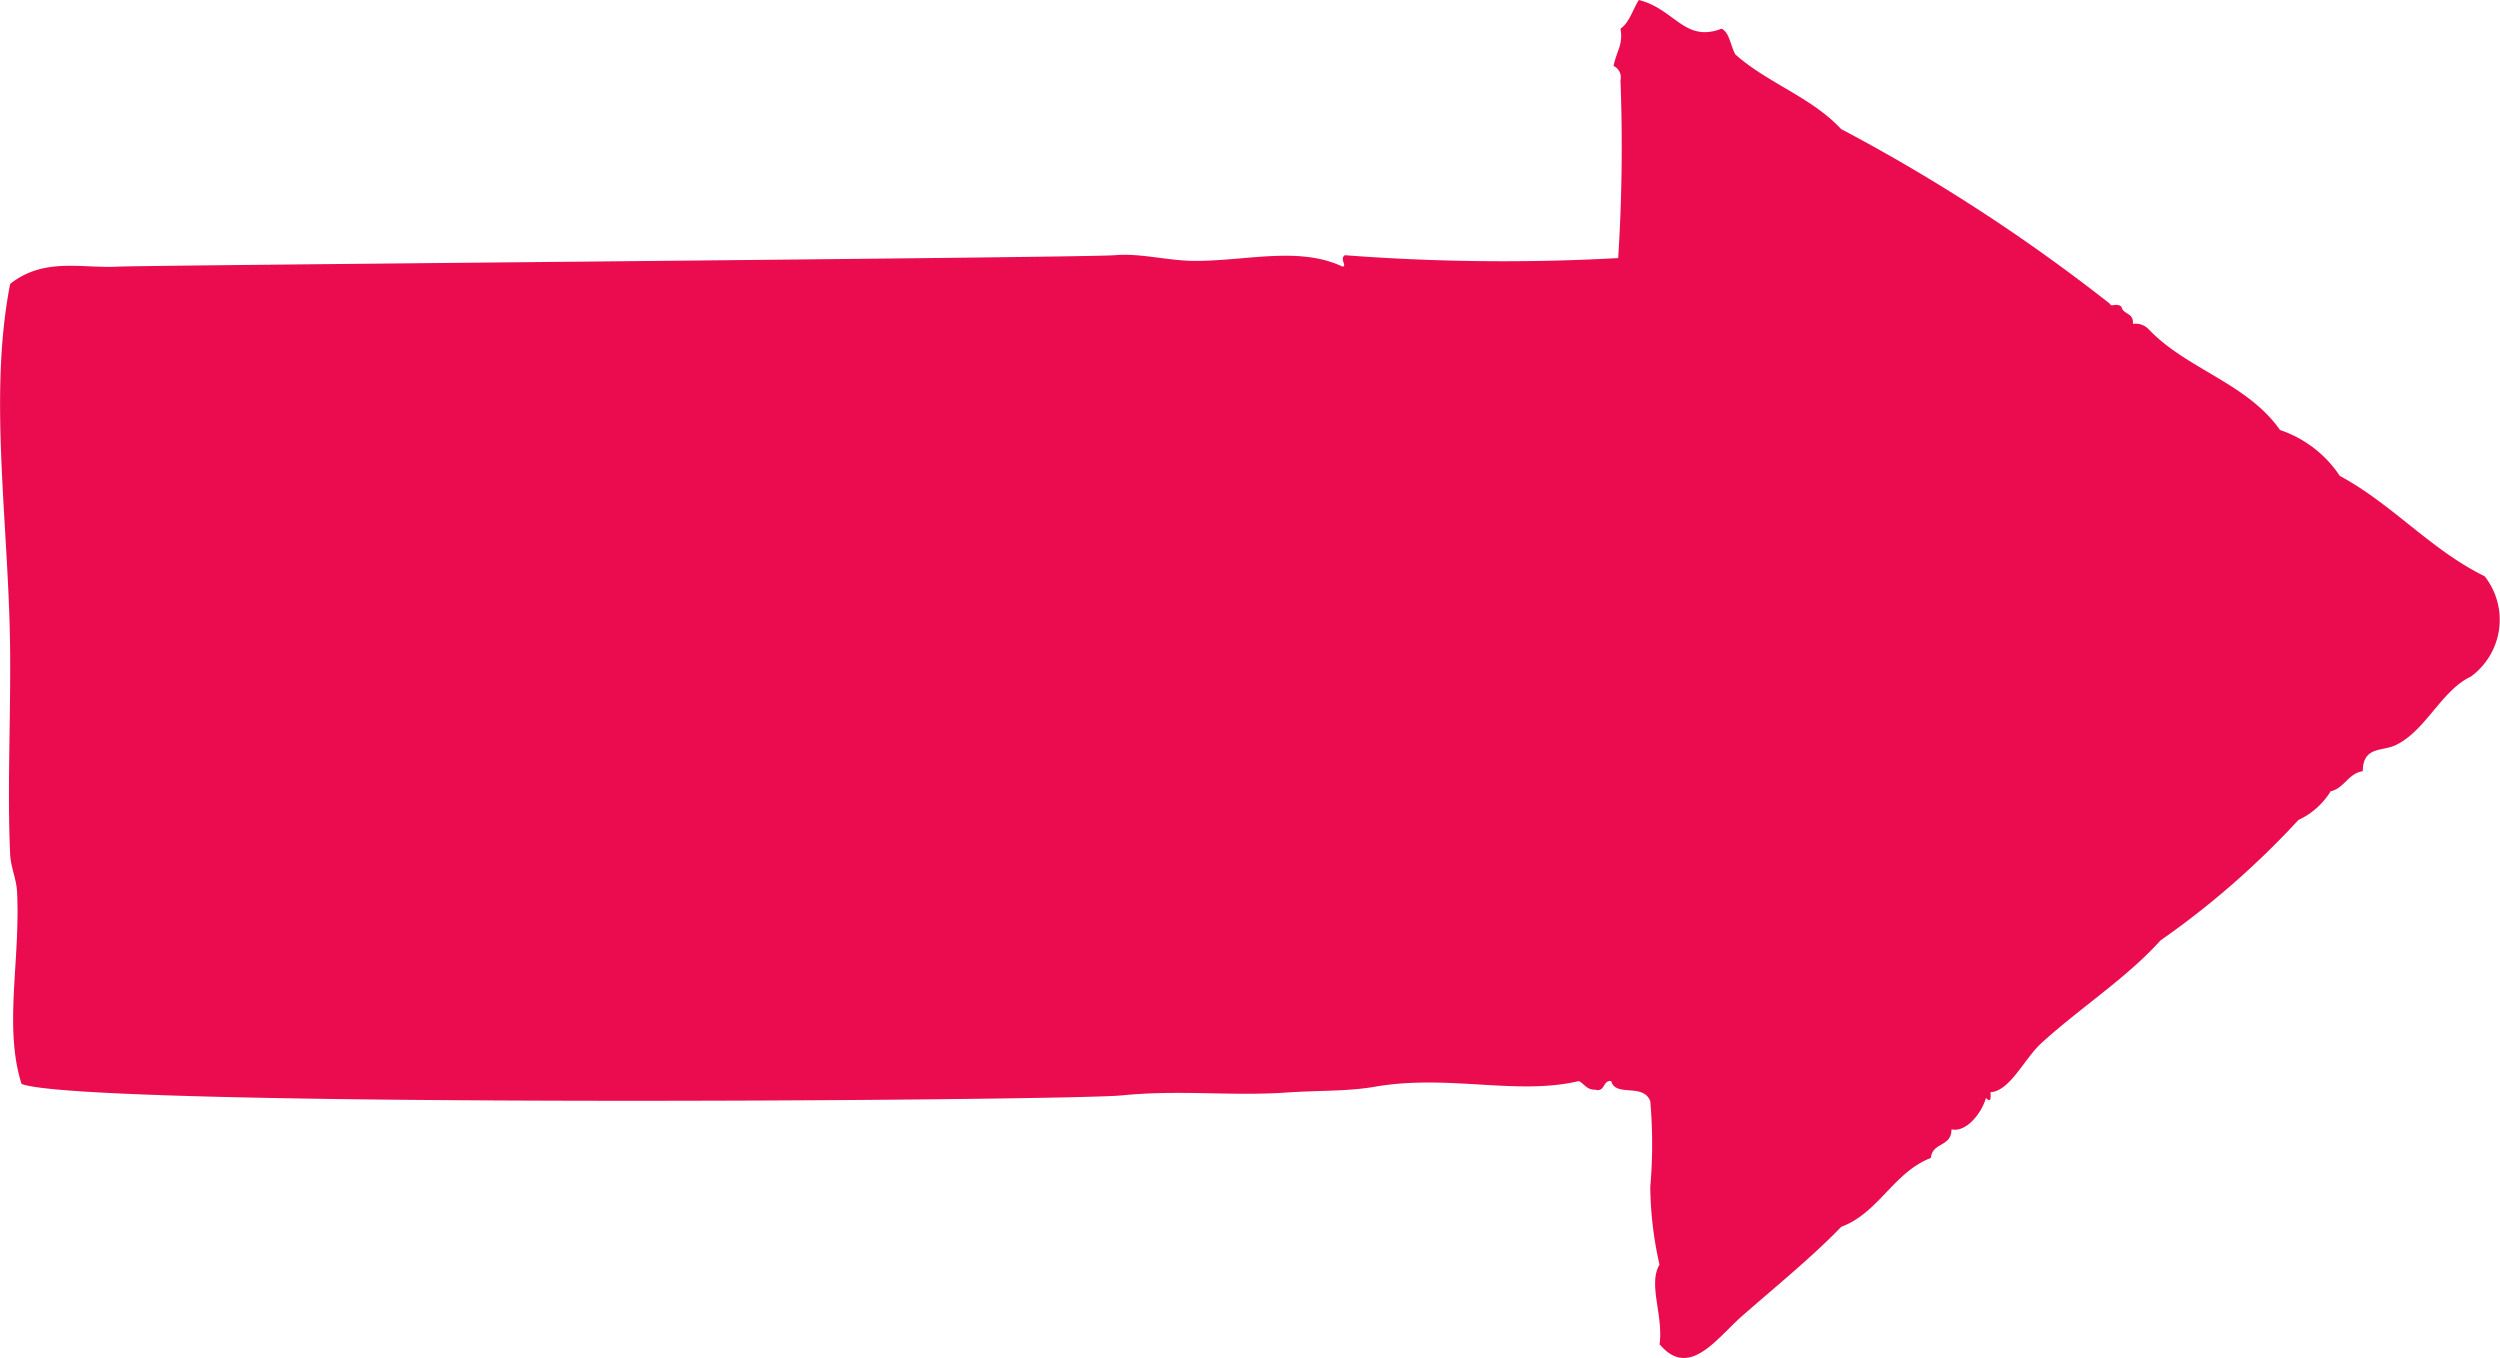
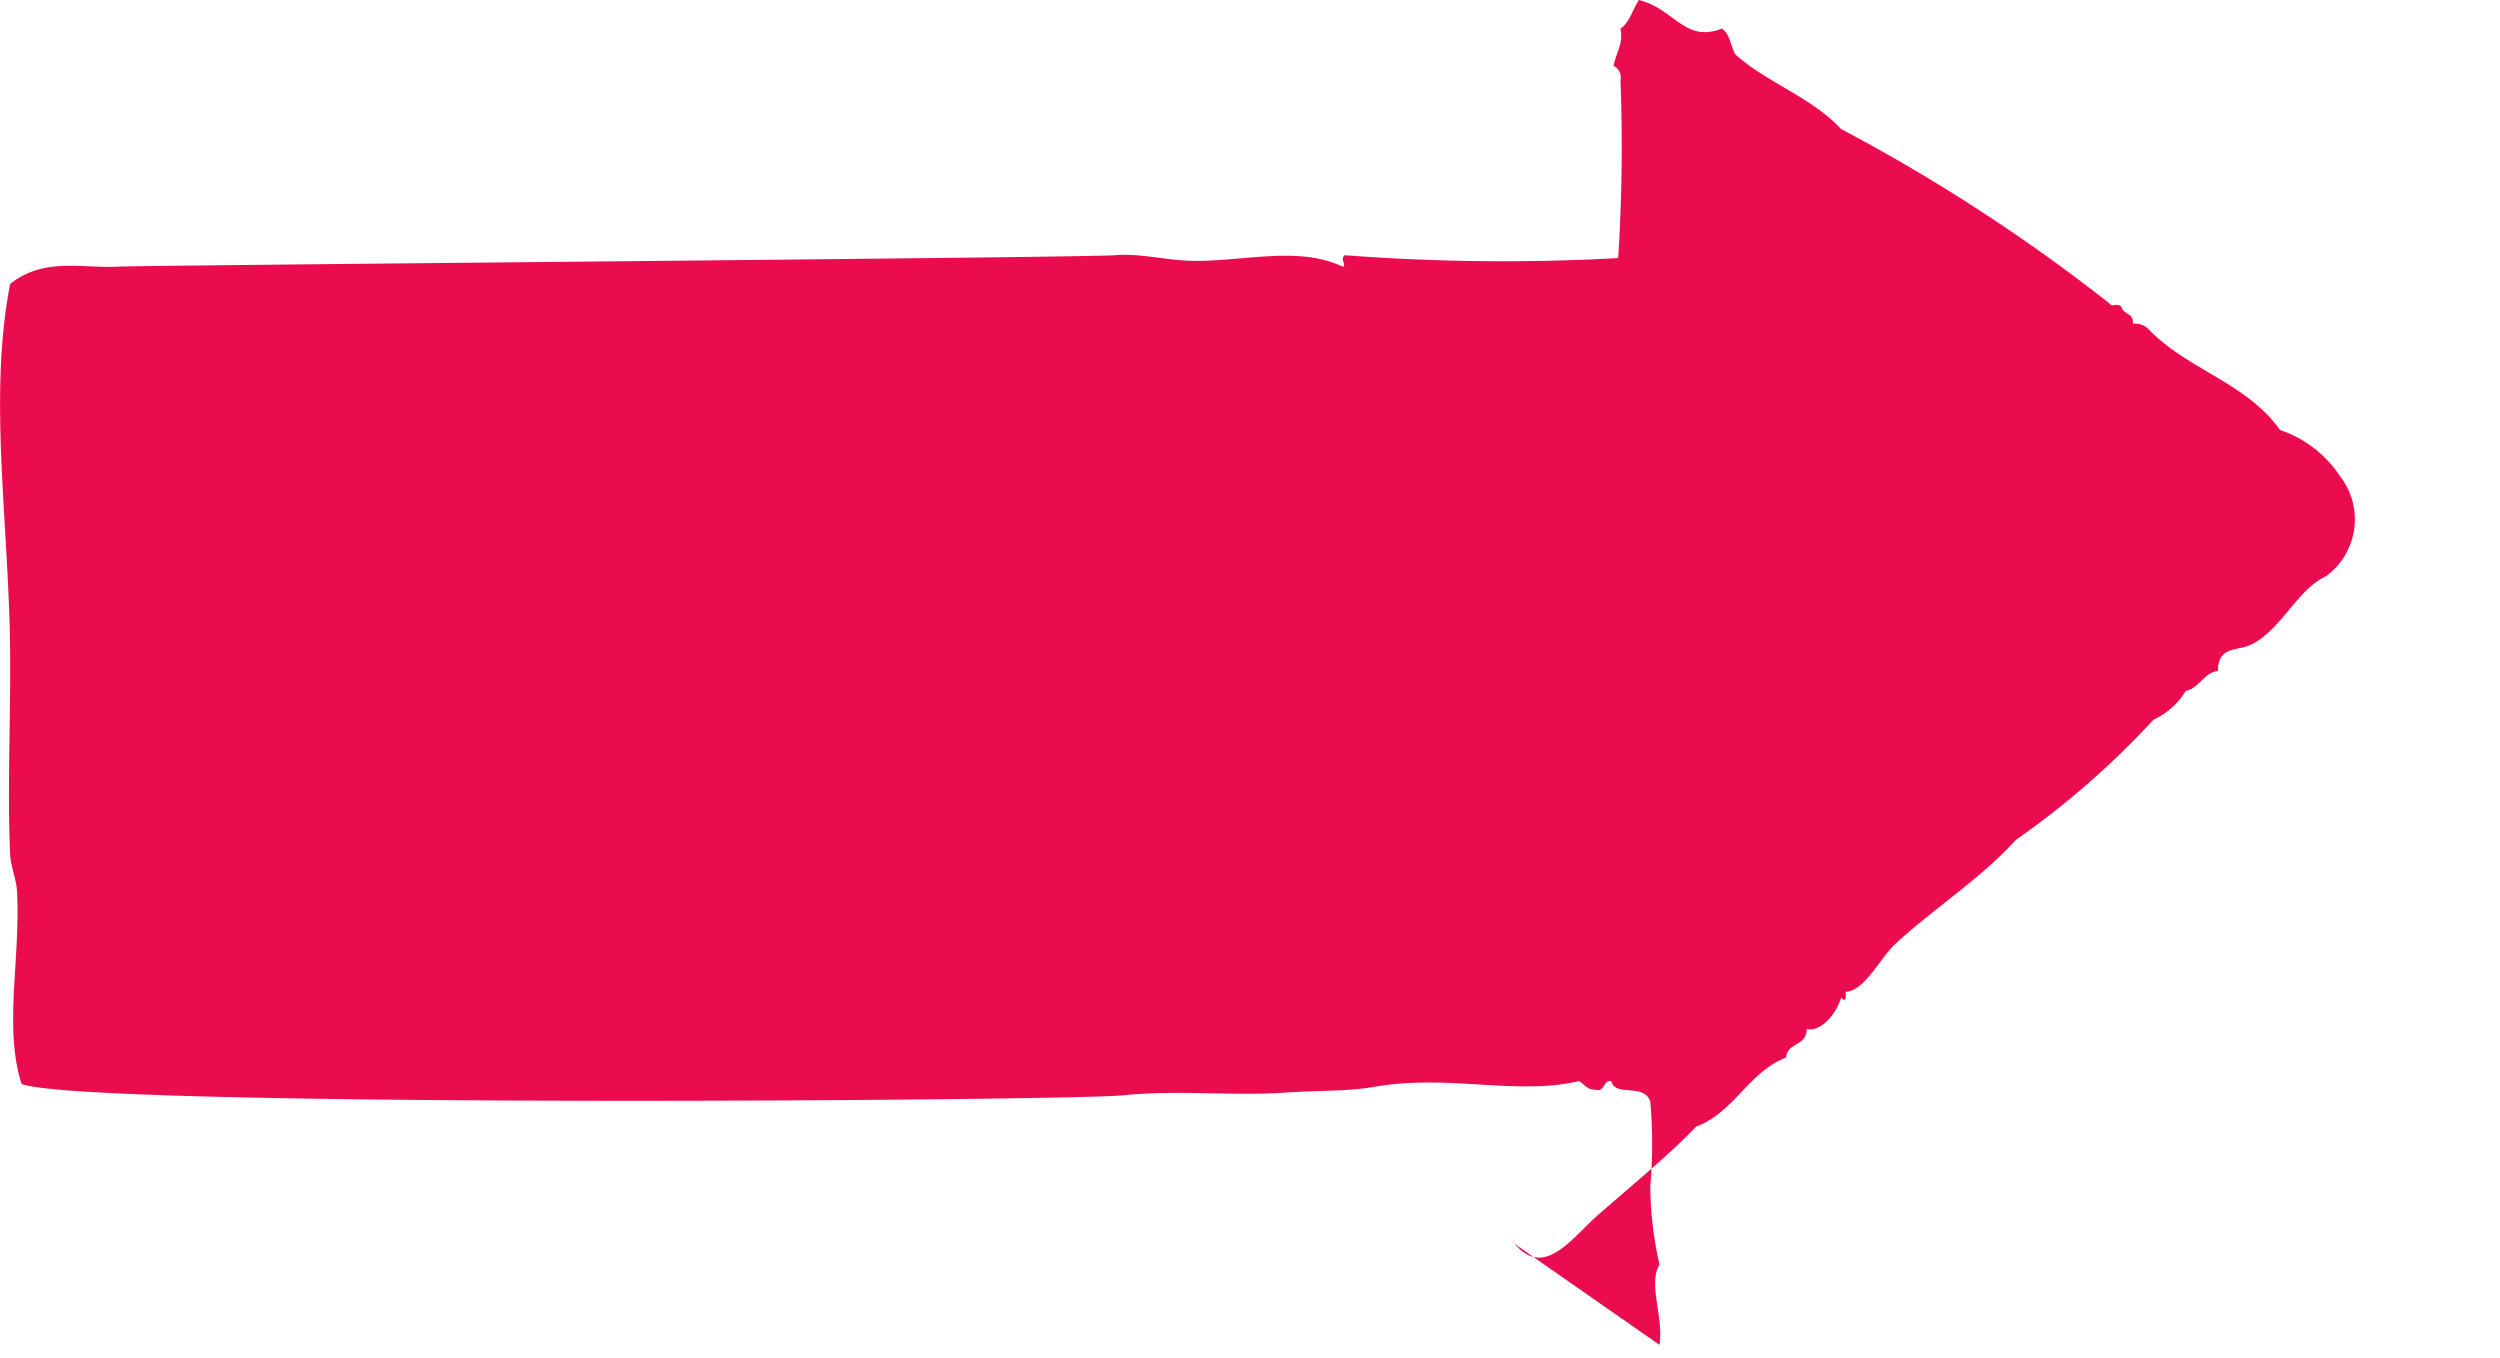
<svg xmlns="http://www.w3.org/2000/svg" id="Component_33_1" data-name="Component 33 – 1" width="55.797" height="30.319" viewBox="0 0 55.797 30.319">
-   <path id="Path_2332" data-name="Path 2332" d="M606.567,161.894c.094-.656-.261-1.344,0-1.792a8.187,8.187,0,0,1-.206-1.728,11.093,11.093,0,0,0,0-1.92c-.162-.412-.775-.081-.872-.448-.191-.025-.134.259-.359.192-.178.008-.242-.125-.359-.192-1.39.329-2.919-.16-4.565.128-.605.105-1.237.078-1.95.127-1.228.087-2.383-.066-3.693.065-1.2.12-23.183.283-24.553-.256-.4-1.26-.024-2.757-.1-4.288-.014-.285-.141-.549-.154-.832-.064-1.387.007-2.811,0-4.416-.013-2.869-.5-5.772,0-8.32.76-.6,1.6-.341,2.411-.385.618-.032,21.626-.2,22.244-.255.575-.051,1.182.127,1.8.127,1.143,0,2.316-.33,3.283.128.107-.017-.075-.17.051-.255a46.463,46.463,0,0,0,6.1.064,39.03,39.03,0,0,0,.051-3.968.281.281,0,0,0-.154-.32c.067-.339.219-.474.154-.832.2-.136.273-.427.41-.64.8.2,1.023.961,1.847.64.182.092.2.389.308.576.718.639,1.7.954,2.359,1.664a39.726,39.726,0,0,1,6,3.9c.036.086.137-.031.257.065.038.186.277.123.256.384a.4.4,0,0,1,.359.128c.858.892,2.189,1.194,2.924,2.24a2.59,2.59,0,0,1,1.334,1.024c1.172.63,2.03,1.651,3.233,2.24a1.57,1.57,0,0,1-.308,2.24c-.661.311-1.017,1.229-1.693,1.536-.293.134-.716.022-.718.576-.323.045-.413.38-.718.448a1.666,1.666,0,0,1-.719.64,18.889,18.889,0,0,1-3.078,2.688c-.764.848-1.792,1.5-2.667,2.3-.377.348-.693,1.062-1.128,1.088.014.187-.013.22-.1.128-.114.38-.463.775-.77.7,0,.4-.425.281-.461.64-.826.314-1.168,1.23-2,1.536-.638.663-1.434,1.309-2.205,1.984-.571.5-1.186,1.423-1.847.64" transform="translate(-569.529 -131.878)" fill="#ea0c4f" />
+   <path id="Path_2332" data-name="Path 2332" d="M606.567,161.894c.094-.656-.261-1.344,0-1.792a8.187,8.187,0,0,1-.206-1.728,11.093,11.093,0,0,0,0-1.92c-.162-.412-.775-.081-.872-.448-.191-.025-.134.259-.359.192-.178.008-.242-.125-.359-.192-1.39.329-2.919-.16-4.565.128-.605.105-1.237.078-1.95.127-1.228.087-2.383-.066-3.693.065-1.2.12-23.183.283-24.553-.256-.4-1.26-.024-2.757-.1-4.288-.014-.285-.141-.549-.154-.832-.064-1.387.007-2.811,0-4.416-.013-2.869-.5-5.772,0-8.32.76-.6,1.6-.341,2.411-.385.618-.032,21.626-.2,22.244-.255.575-.051,1.182.127,1.8.127,1.143,0,2.316-.33,3.283.128.107-.017-.075-.17.051-.255a46.463,46.463,0,0,0,6.1.064,39.03,39.03,0,0,0,.051-3.968.281.281,0,0,0-.154-.32c.067-.339.219-.474.154-.832.2-.136.273-.427.41-.64.8.2,1.023.961,1.847.64.182.092.2.389.308.576.718.639,1.7.954,2.359,1.664a39.726,39.726,0,0,1,6,3.9c.036.086.137-.031.257.065.038.186.277.123.256.384a.4.4,0,0,1,.359.128c.858.892,2.189,1.194,2.924,2.24a2.59,2.59,0,0,1,1.334,1.024a1.57,1.57,0,0,1-.308,2.24c-.661.311-1.017,1.229-1.693,1.536-.293.134-.716.022-.718.576-.323.045-.413.38-.718.448a1.666,1.666,0,0,1-.719.64,18.889,18.889,0,0,1-3.078,2.688c-.764.848-1.792,1.5-2.667,2.3-.377.348-.693,1.062-1.128,1.088.014.187-.013.22-.1.128-.114.38-.463.775-.77.7,0,.4-.425.281-.461.64-.826.314-1.168,1.23-2,1.536-.638.663-1.434,1.309-2.205,1.984-.571.5-1.186,1.423-1.847.64" transform="translate(-569.529 -131.878)" fill="#ea0c4f" />
</svg>